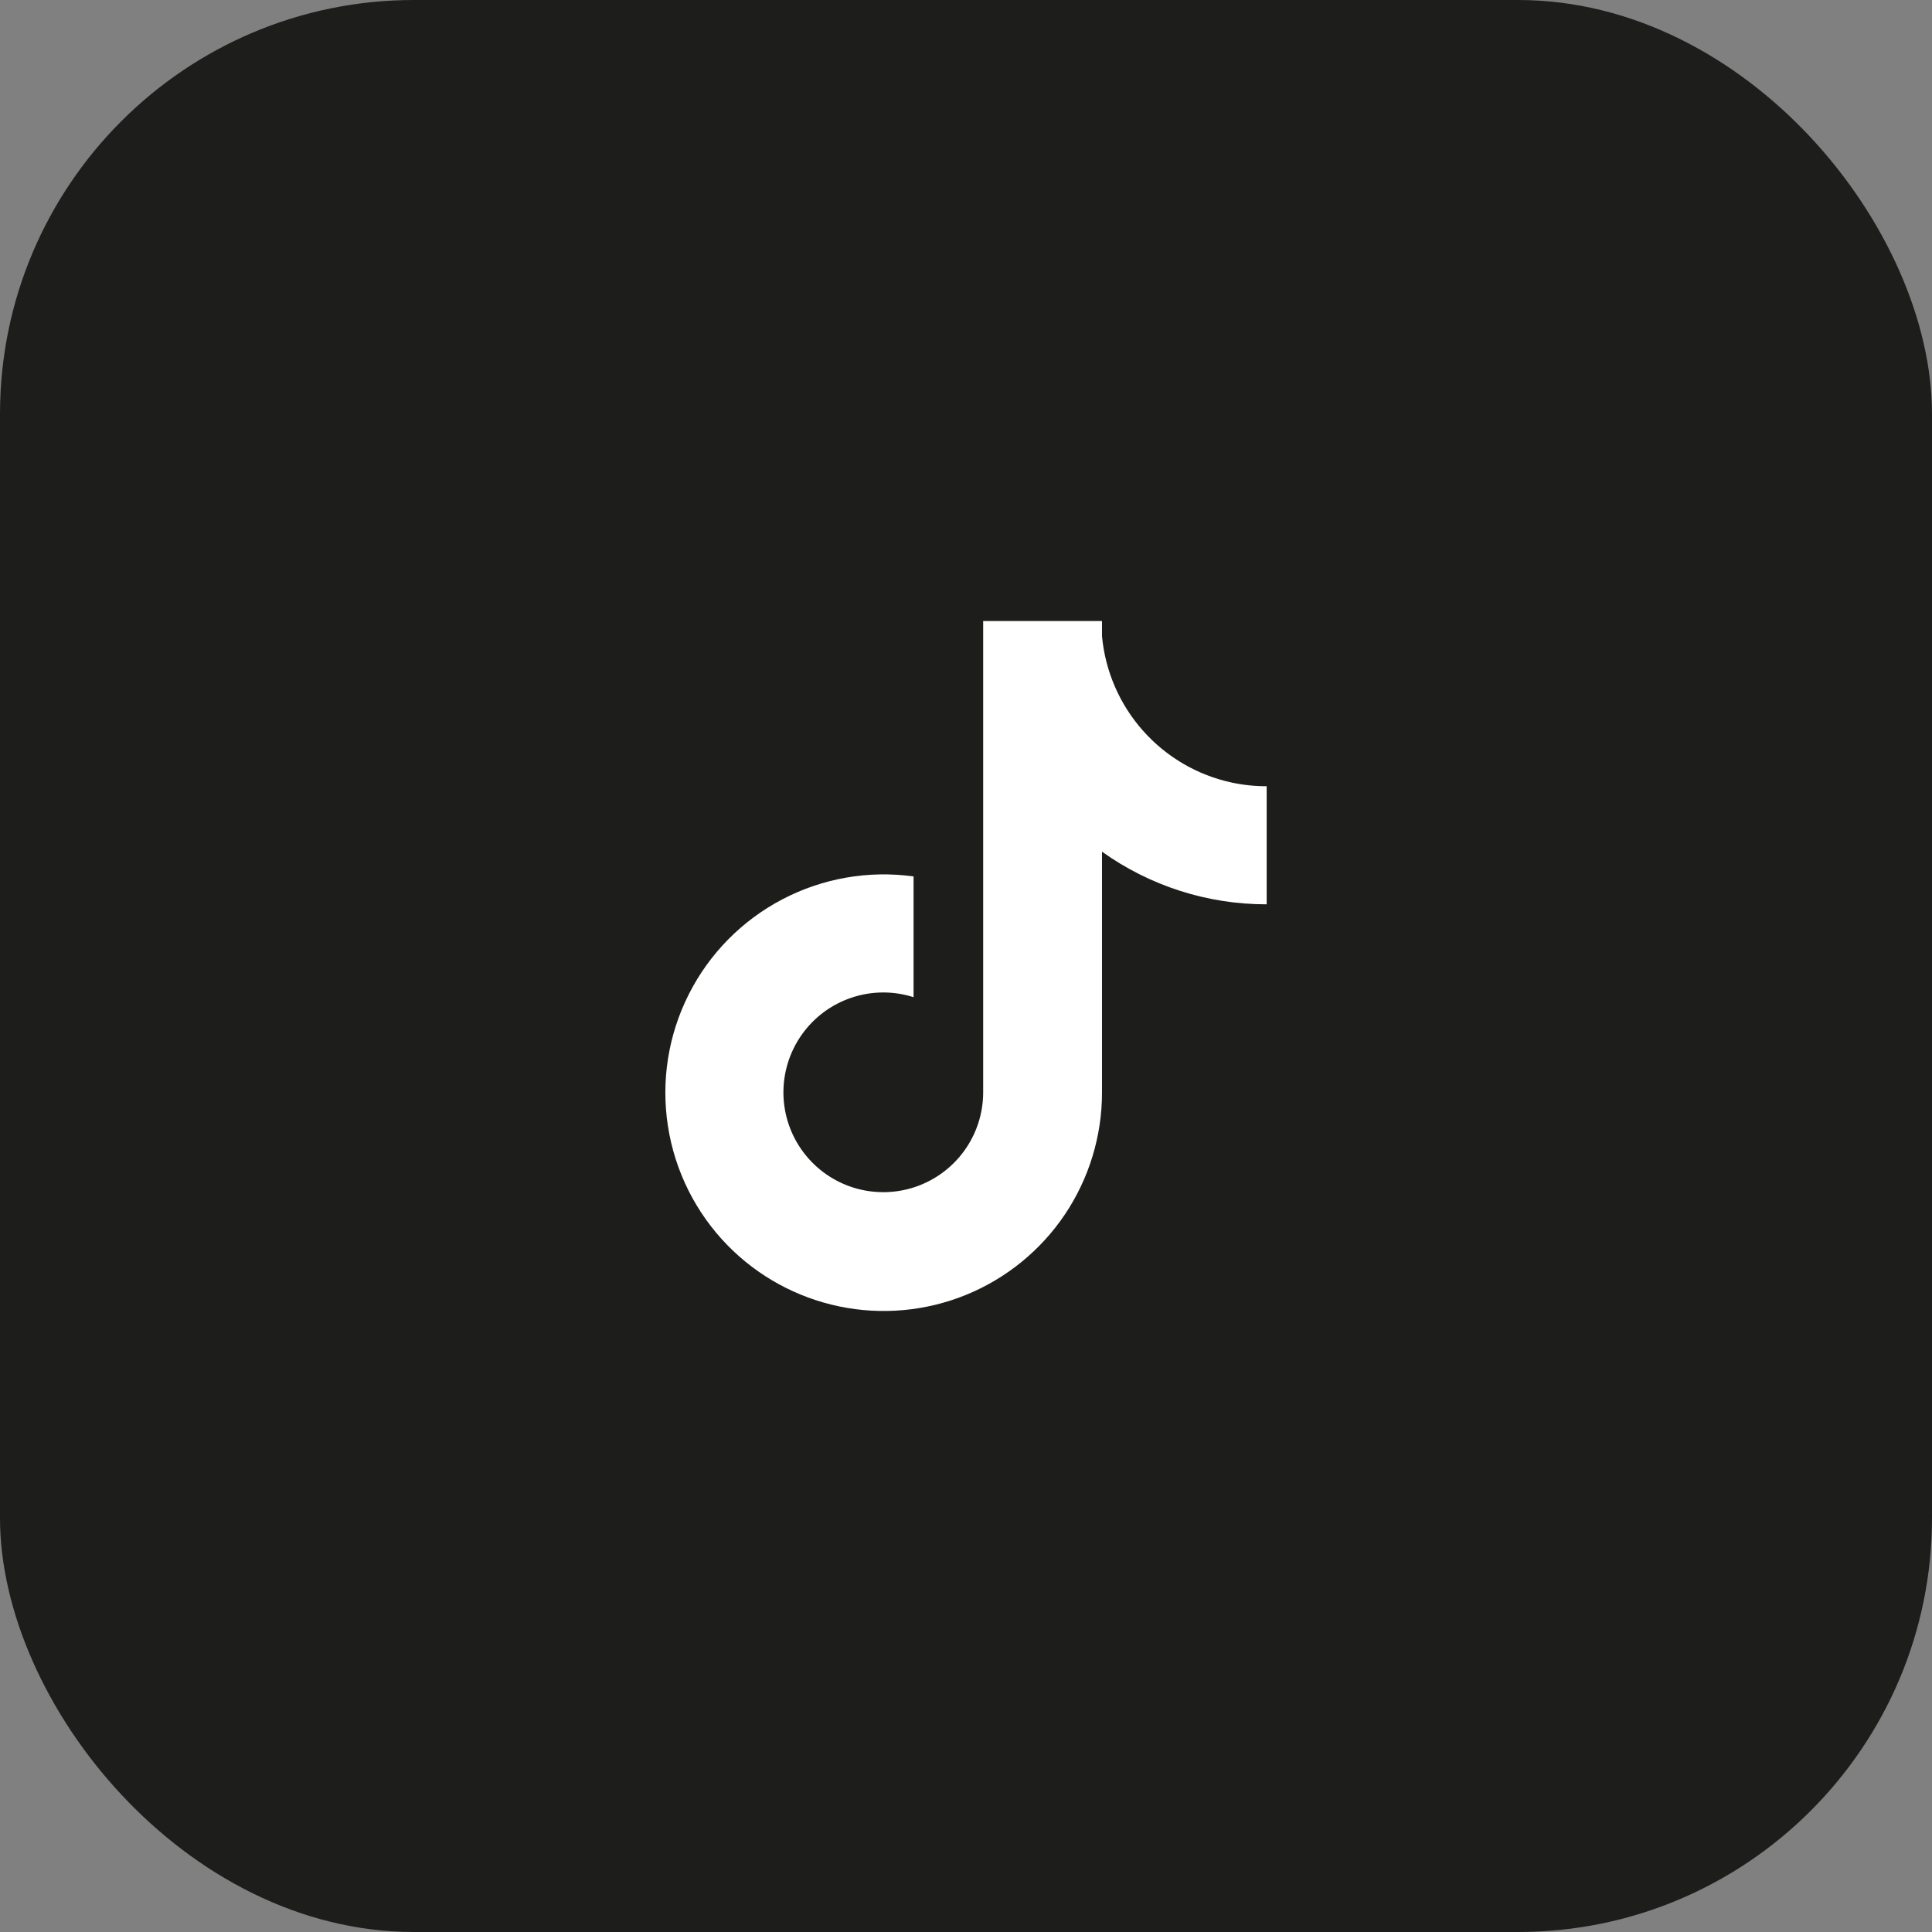
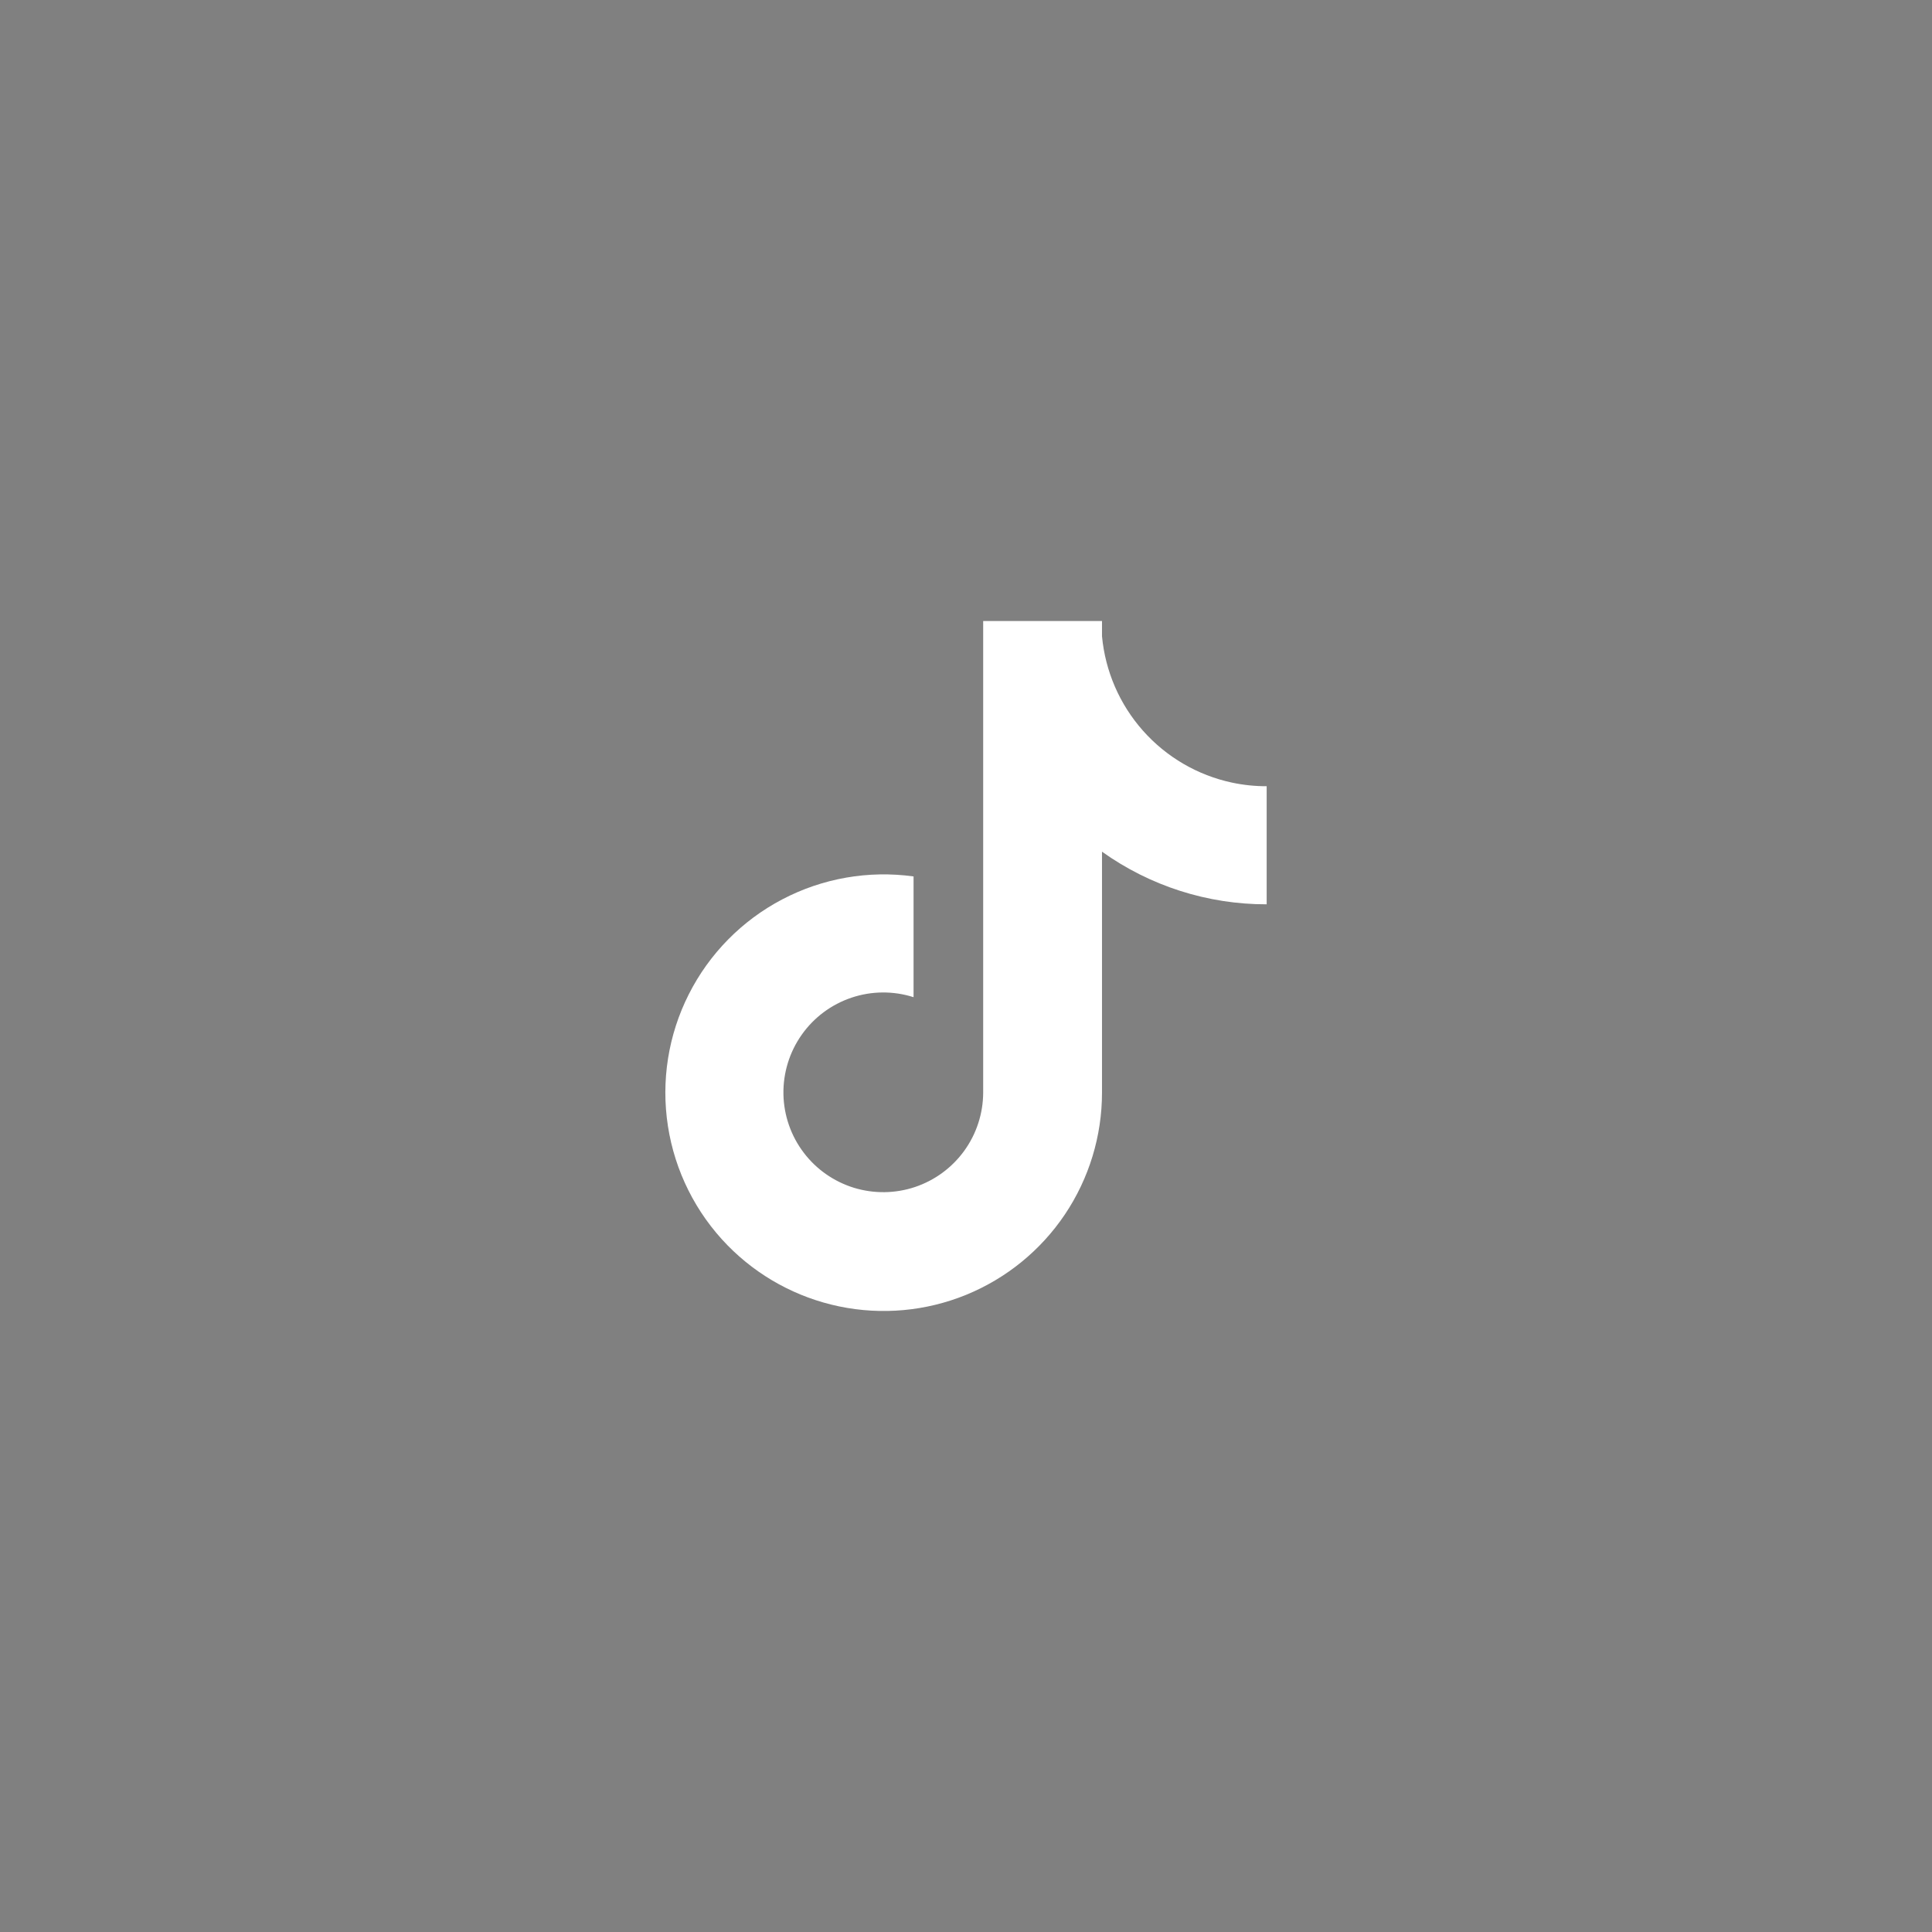
<svg xmlns="http://www.w3.org/2000/svg" width="56" height="56" viewBox="0 0 56 56" fill="none">
  <rect x="0" y="0" width="56" height="56" fill="#808080" stroke="none" />
-   <rect width="56" height="56" rx="12" fill="#1D1D1B" />
  <path d="M35.712 22.685C34.713 22.472 33.809 21.945 33.131 21.181C32.453 20.418 32.037 19.458 31.942 18.441V18H28.498V31.67C28.496 32.275 28.304 32.865 27.95 33.355C27.595 33.846 27.096 34.213 26.522 34.406C25.948 34.598 25.329 34.605 24.75 34.428C24.172 34.249 23.664 33.895 23.298 33.413C22.925 32.923 22.719 32.328 22.708 31.713C22.698 31.098 22.883 30.495 23.238 29.993C23.592 29.49 24.098 29.114 24.681 28.918C25.264 28.722 25.894 28.717 26.48 28.904V25.404C25.173 25.223 23.842 25.456 22.674 26.069C21.506 26.681 20.558 27.644 19.964 28.822C19.369 30 19.158 31.334 19.36 32.639C19.561 33.942 20.165 35.151 21.087 36.095C21.966 36.994 23.093 37.611 24.325 37.867C25.557 38.123 26.837 38.007 28.002 37.532C29.166 37.057 30.164 36.246 30.866 35.202C31.567 34.158 31.942 32.929 31.942 31.671V24.686C33.334 25.681 35.004 26.215 36.715 26.212V22.789C36.378 22.79 36.042 22.755 35.712 22.685Z" fill="white" />
</svg>